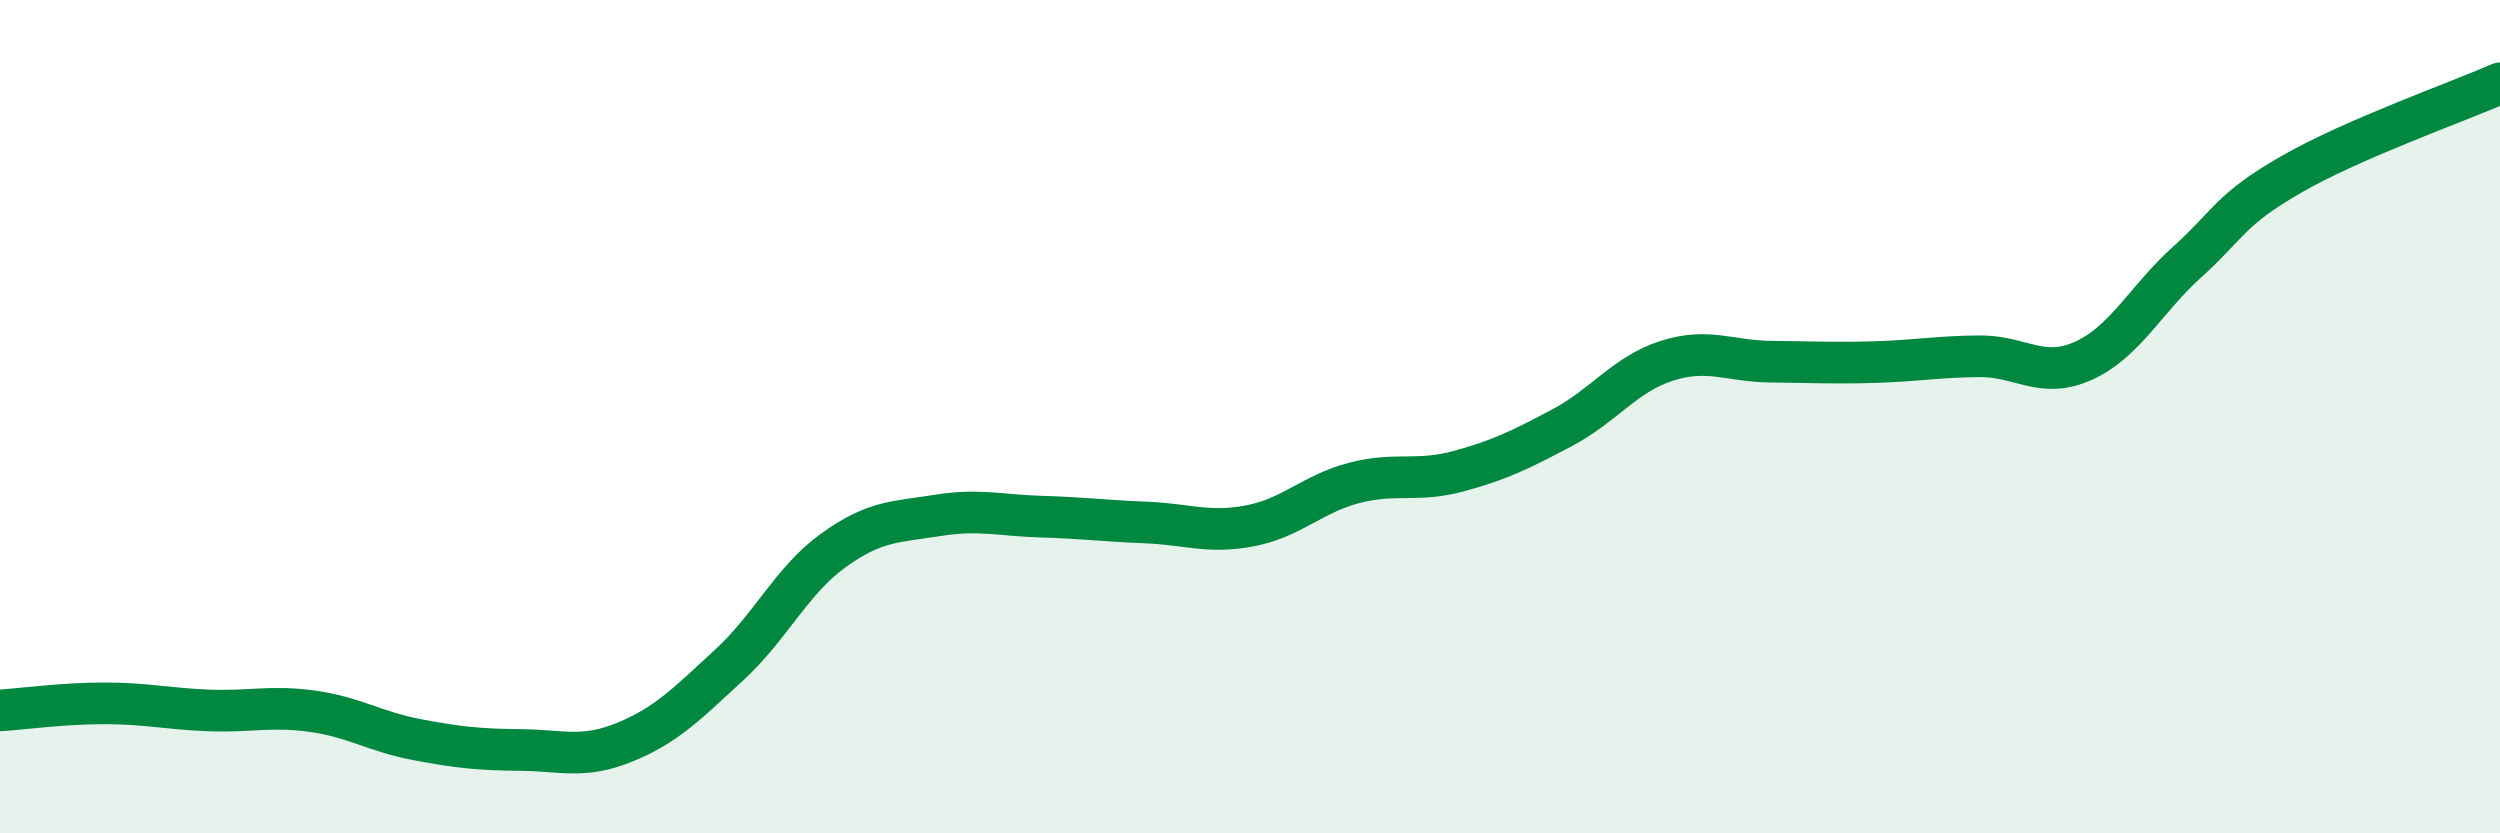
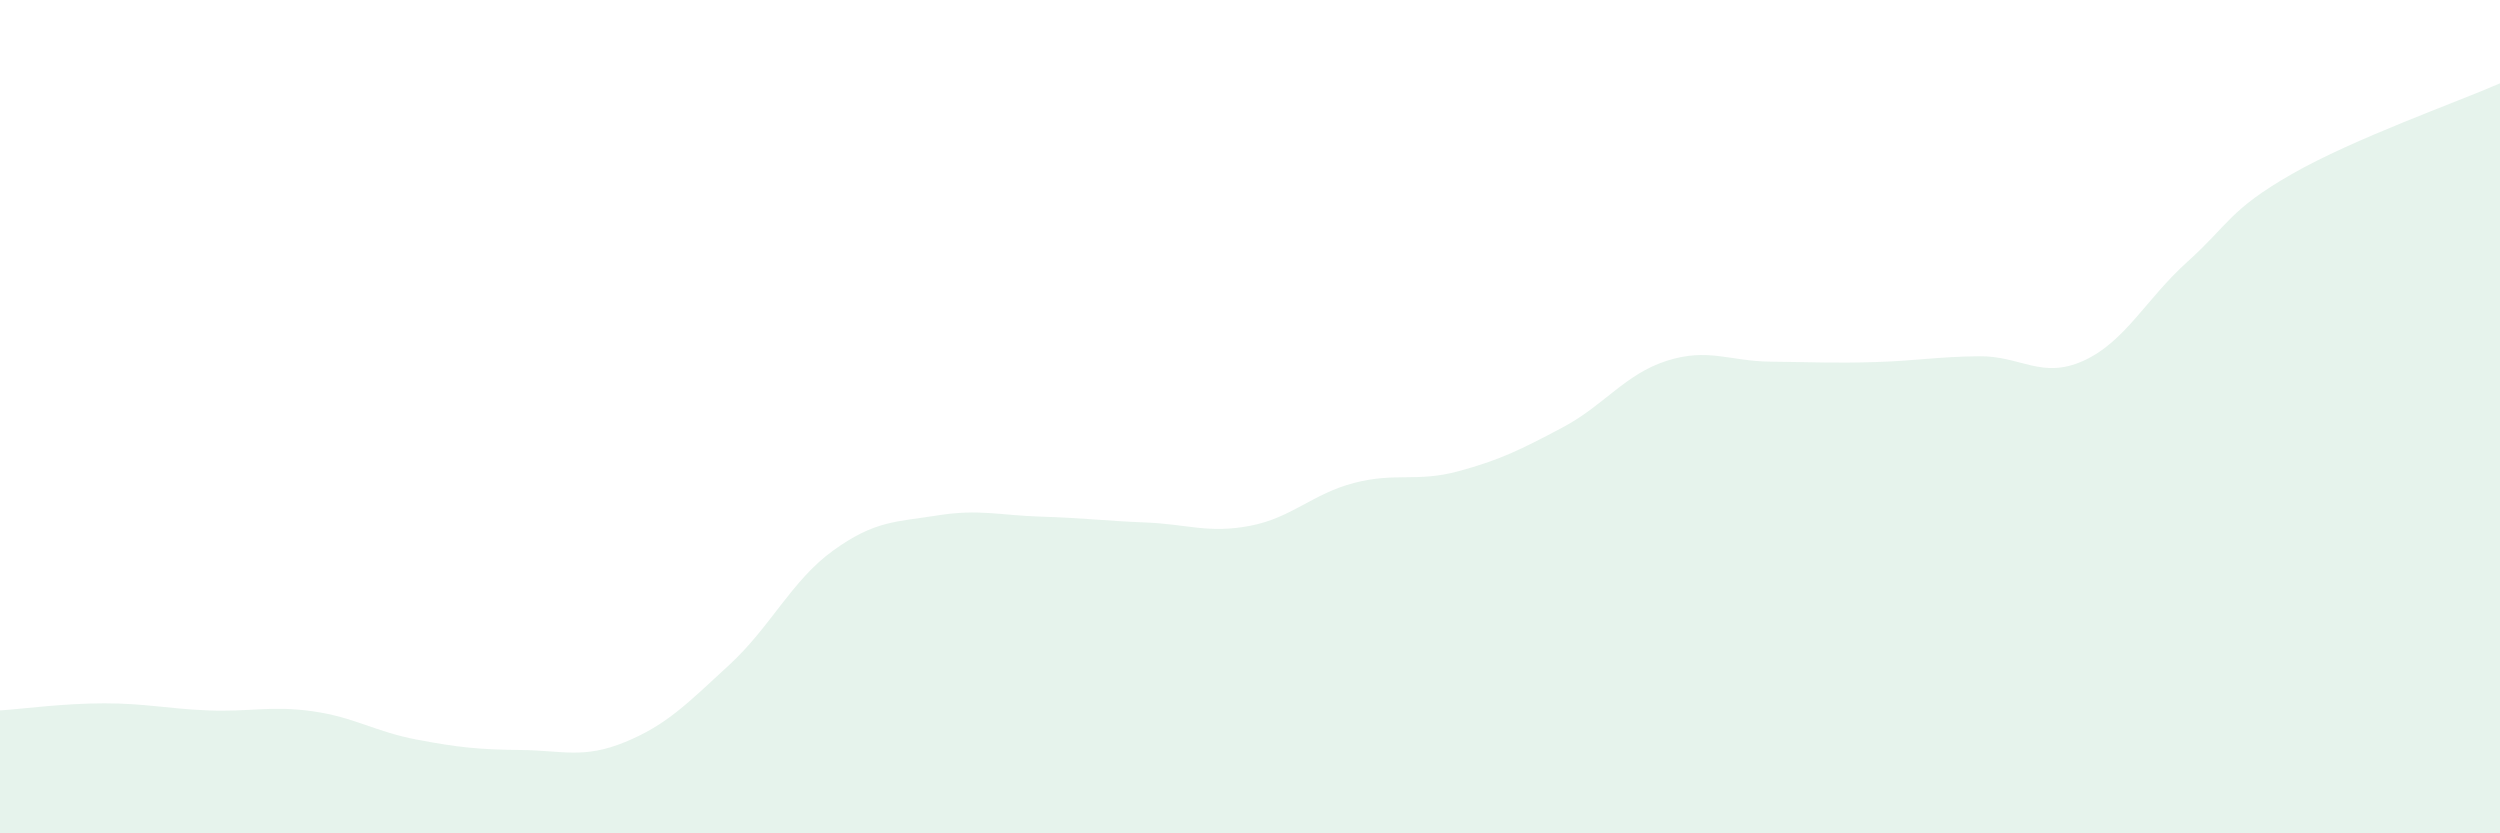
<svg xmlns="http://www.w3.org/2000/svg" width="60" height="20" viewBox="0 0 60 20">
  <path d="M 0,17.05 C 0.5,17.02 1.5,16.88 2.5,16.88 C 3.5,16.88 4,17.01 5,17.05 C 6,17.09 6.5,16.93 7.5,17.07 C 8.5,17.21 9,17.56 10,17.75 C 11,17.94 11.5,17.99 12.5,18 C 13.5,18.01 14,18.22 15,17.81 C 16,17.4 16.5,16.88 17.5,15.96 C 18.5,15.04 19,13.93 20,13.21 C 21,12.49 21.5,12.53 22.5,12.37 C 23.5,12.21 24,12.37 25,12.4 C 26,12.43 26.5,12.5 27.5,12.54 C 28.5,12.58 29,12.81 30,12.62 C 31,12.43 31.5,11.85 32.5,11.59 C 33.5,11.33 34,11.58 35,11.31 C 36,11.04 36.5,10.79 37.5,10.26 C 38.5,9.73 39,8.98 40,8.66 C 41,8.34 41.5,8.67 42.5,8.68 C 43.5,8.69 44,8.72 45,8.69 C 46,8.66 46.5,8.56 47.5,8.55 C 48.5,8.54 49,9.11 50,8.66 C 51,8.21 51.5,7.18 52.5,6.28 C 53.5,5.38 53.5,5.04 55,4.18 C 56.5,3.32 59,2.44 60,2L60 20L0 20Z" fill="#008740" opacity="0.1" stroke-linecap="round" stroke-linejoin="round" />
-   <path d="M 0,17.05 C 0.5,17.02 1.5,16.88 2.5,16.88 C 3.5,16.88 4,17.01 5,17.05 C 6,17.09 6.5,16.93 7.5,17.07 C 8.5,17.21 9,17.56 10,17.75 C 11,17.94 11.5,17.99 12.5,18 C 13.5,18.01 14,18.22 15,17.81 C 16,17.4 16.5,16.88 17.5,15.96 C 18.5,15.04 19,13.93 20,13.21 C 21,12.49 21.5,12.53 22.5,12.37 C 23.5,12.21 24,12.37 25,12.4 C 26,12.43 26.5,12.5 27.5,12.54 C 28.5,12.58 29,12.81 30,12.62 C 31,12.43 31.5,11.85 32.5,11.59 C 33.5,11.33 34,11.58 35,11.31 C 36,11.04 36.5,10.79 37.5,10.26 C 38.5,9.73 39,8.98 40,8.66 C 41,8.34 41.5,8.67 42.5,8.68 C 43.5,8.69 44,8.72 45,8.69 C 46,8.66 46.5,8.56 47.5,8.55 C 48.5,8.54 49,9.11 50,8.66 C 51,8.21 51.5,7.18 52.5,6.28 C 53.5,5.38 53.5,5.04 55,4.18 C 56.5,3.32 59,2.44 60,2" stroke="#008740" stroke-width="1" fill="none" stroke-linecap="round" stroke-linejoin="round" />
</svg>